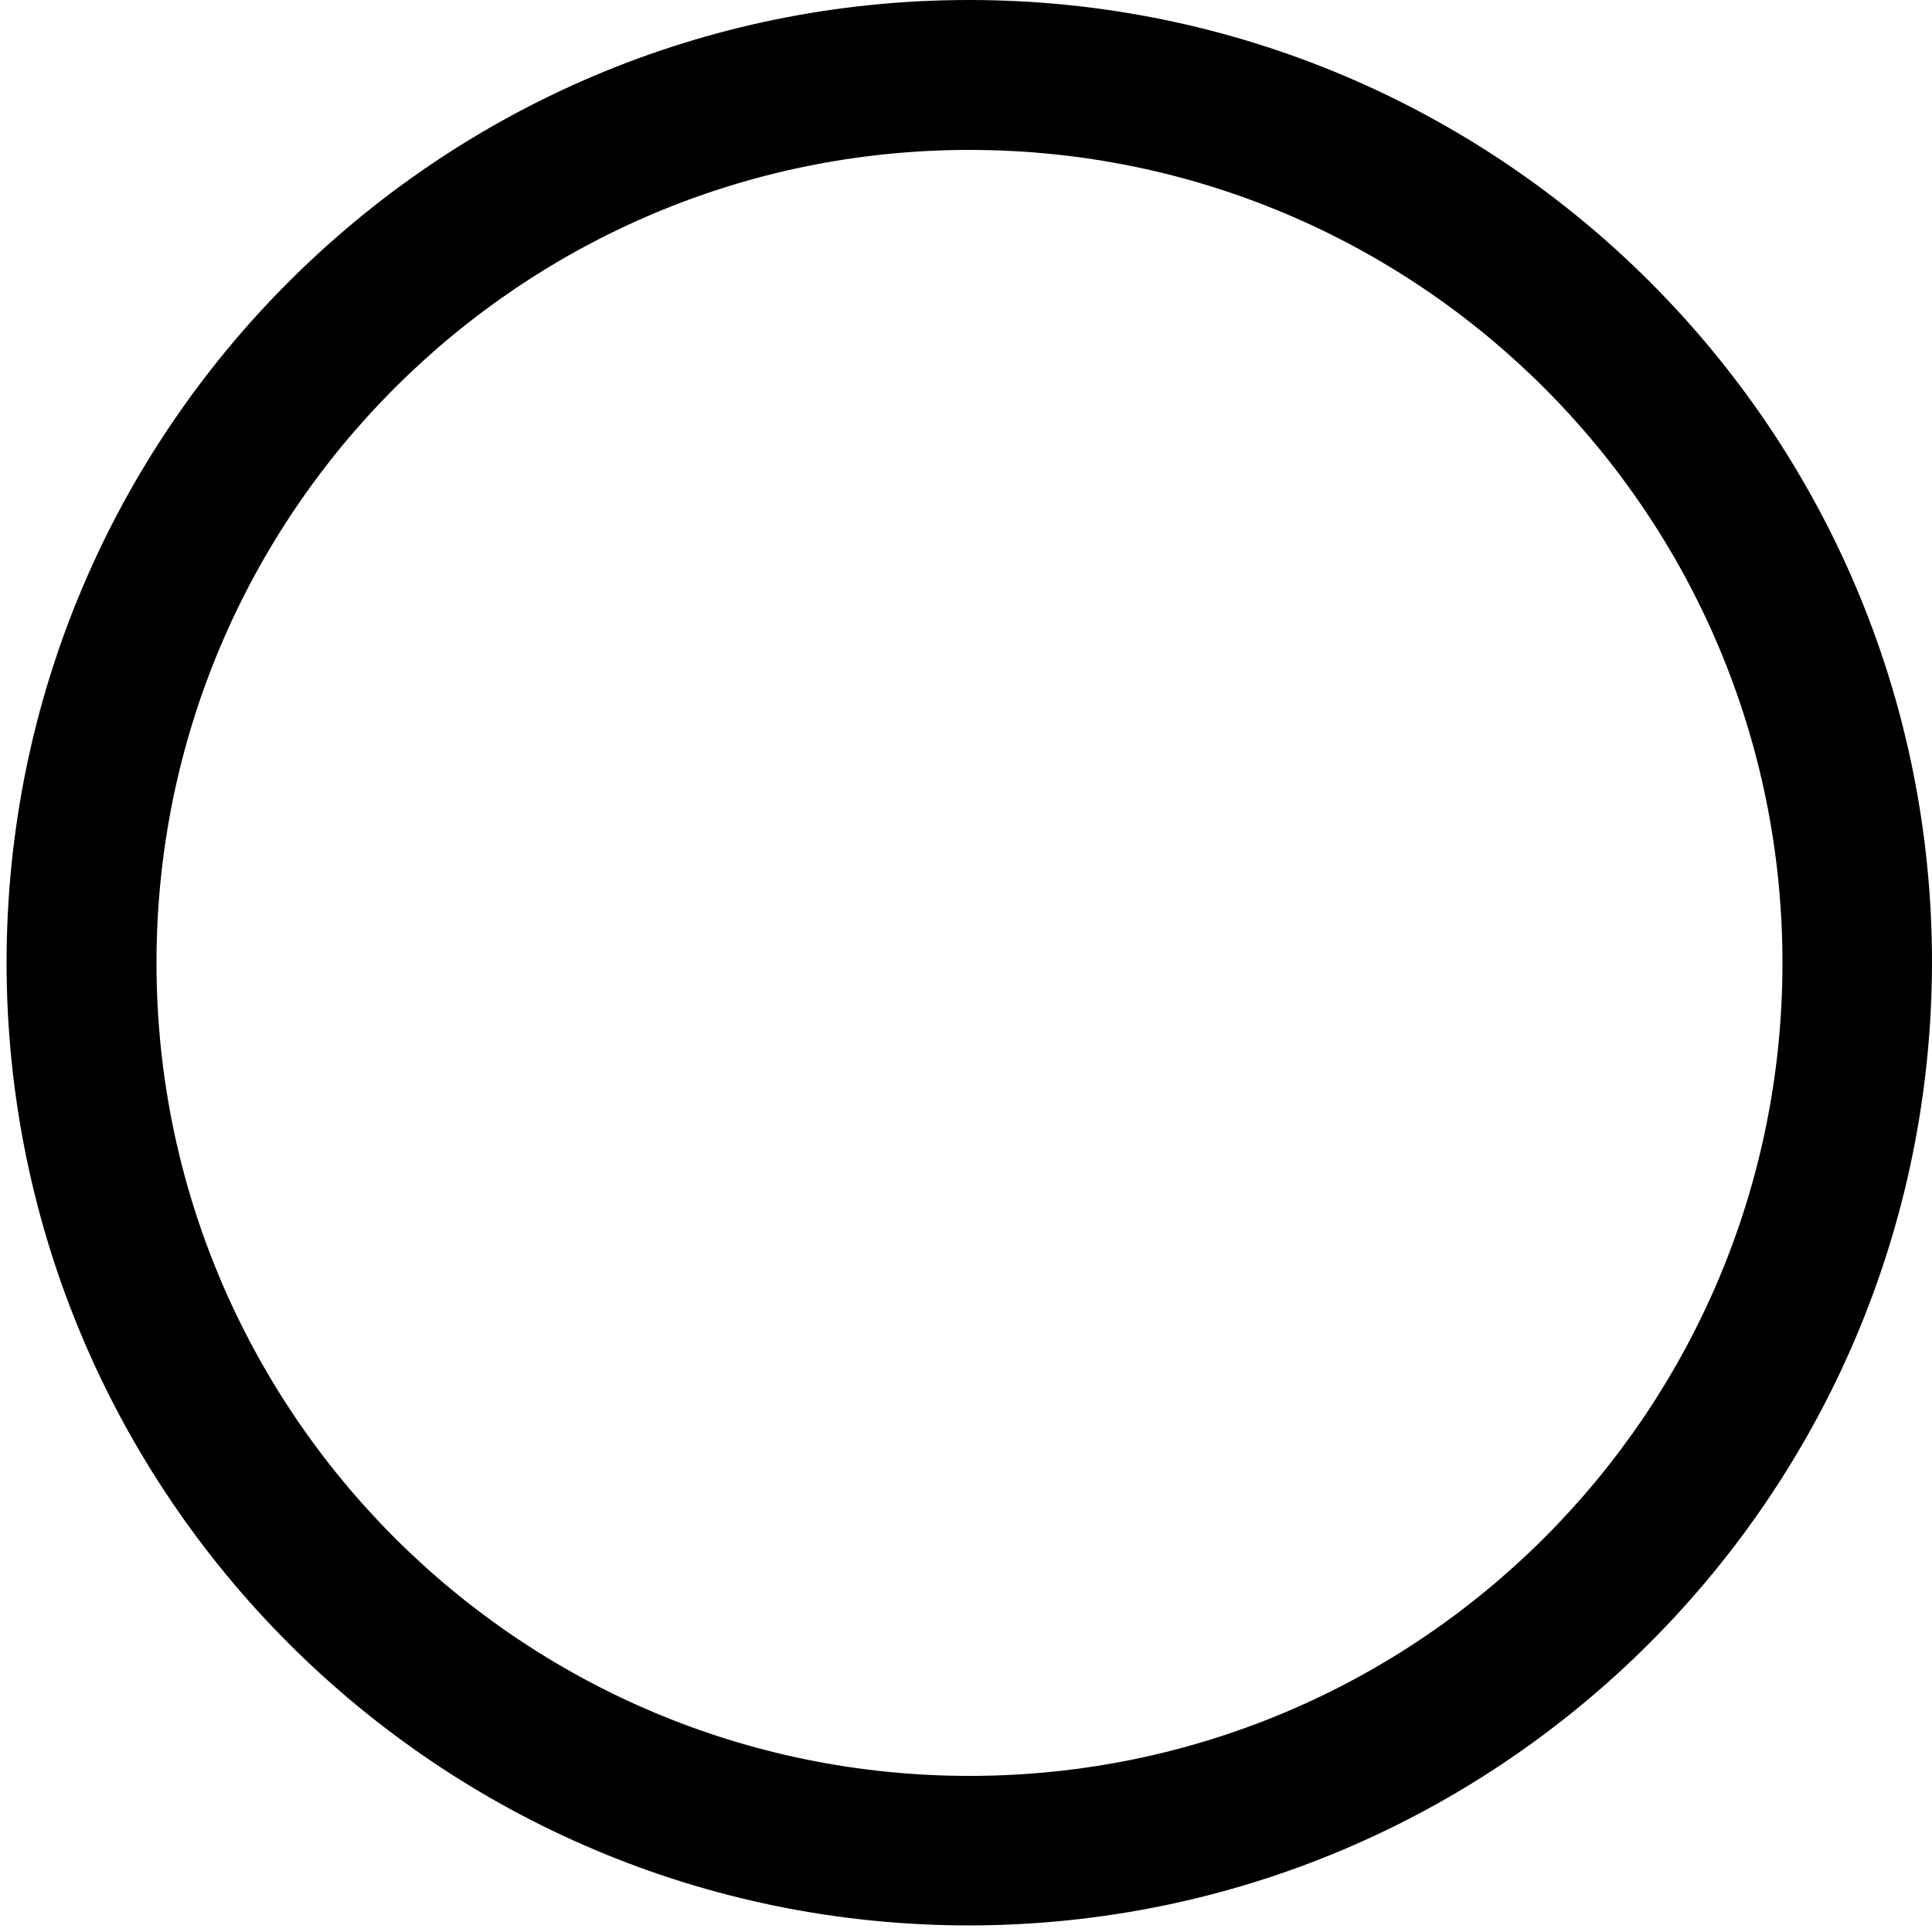
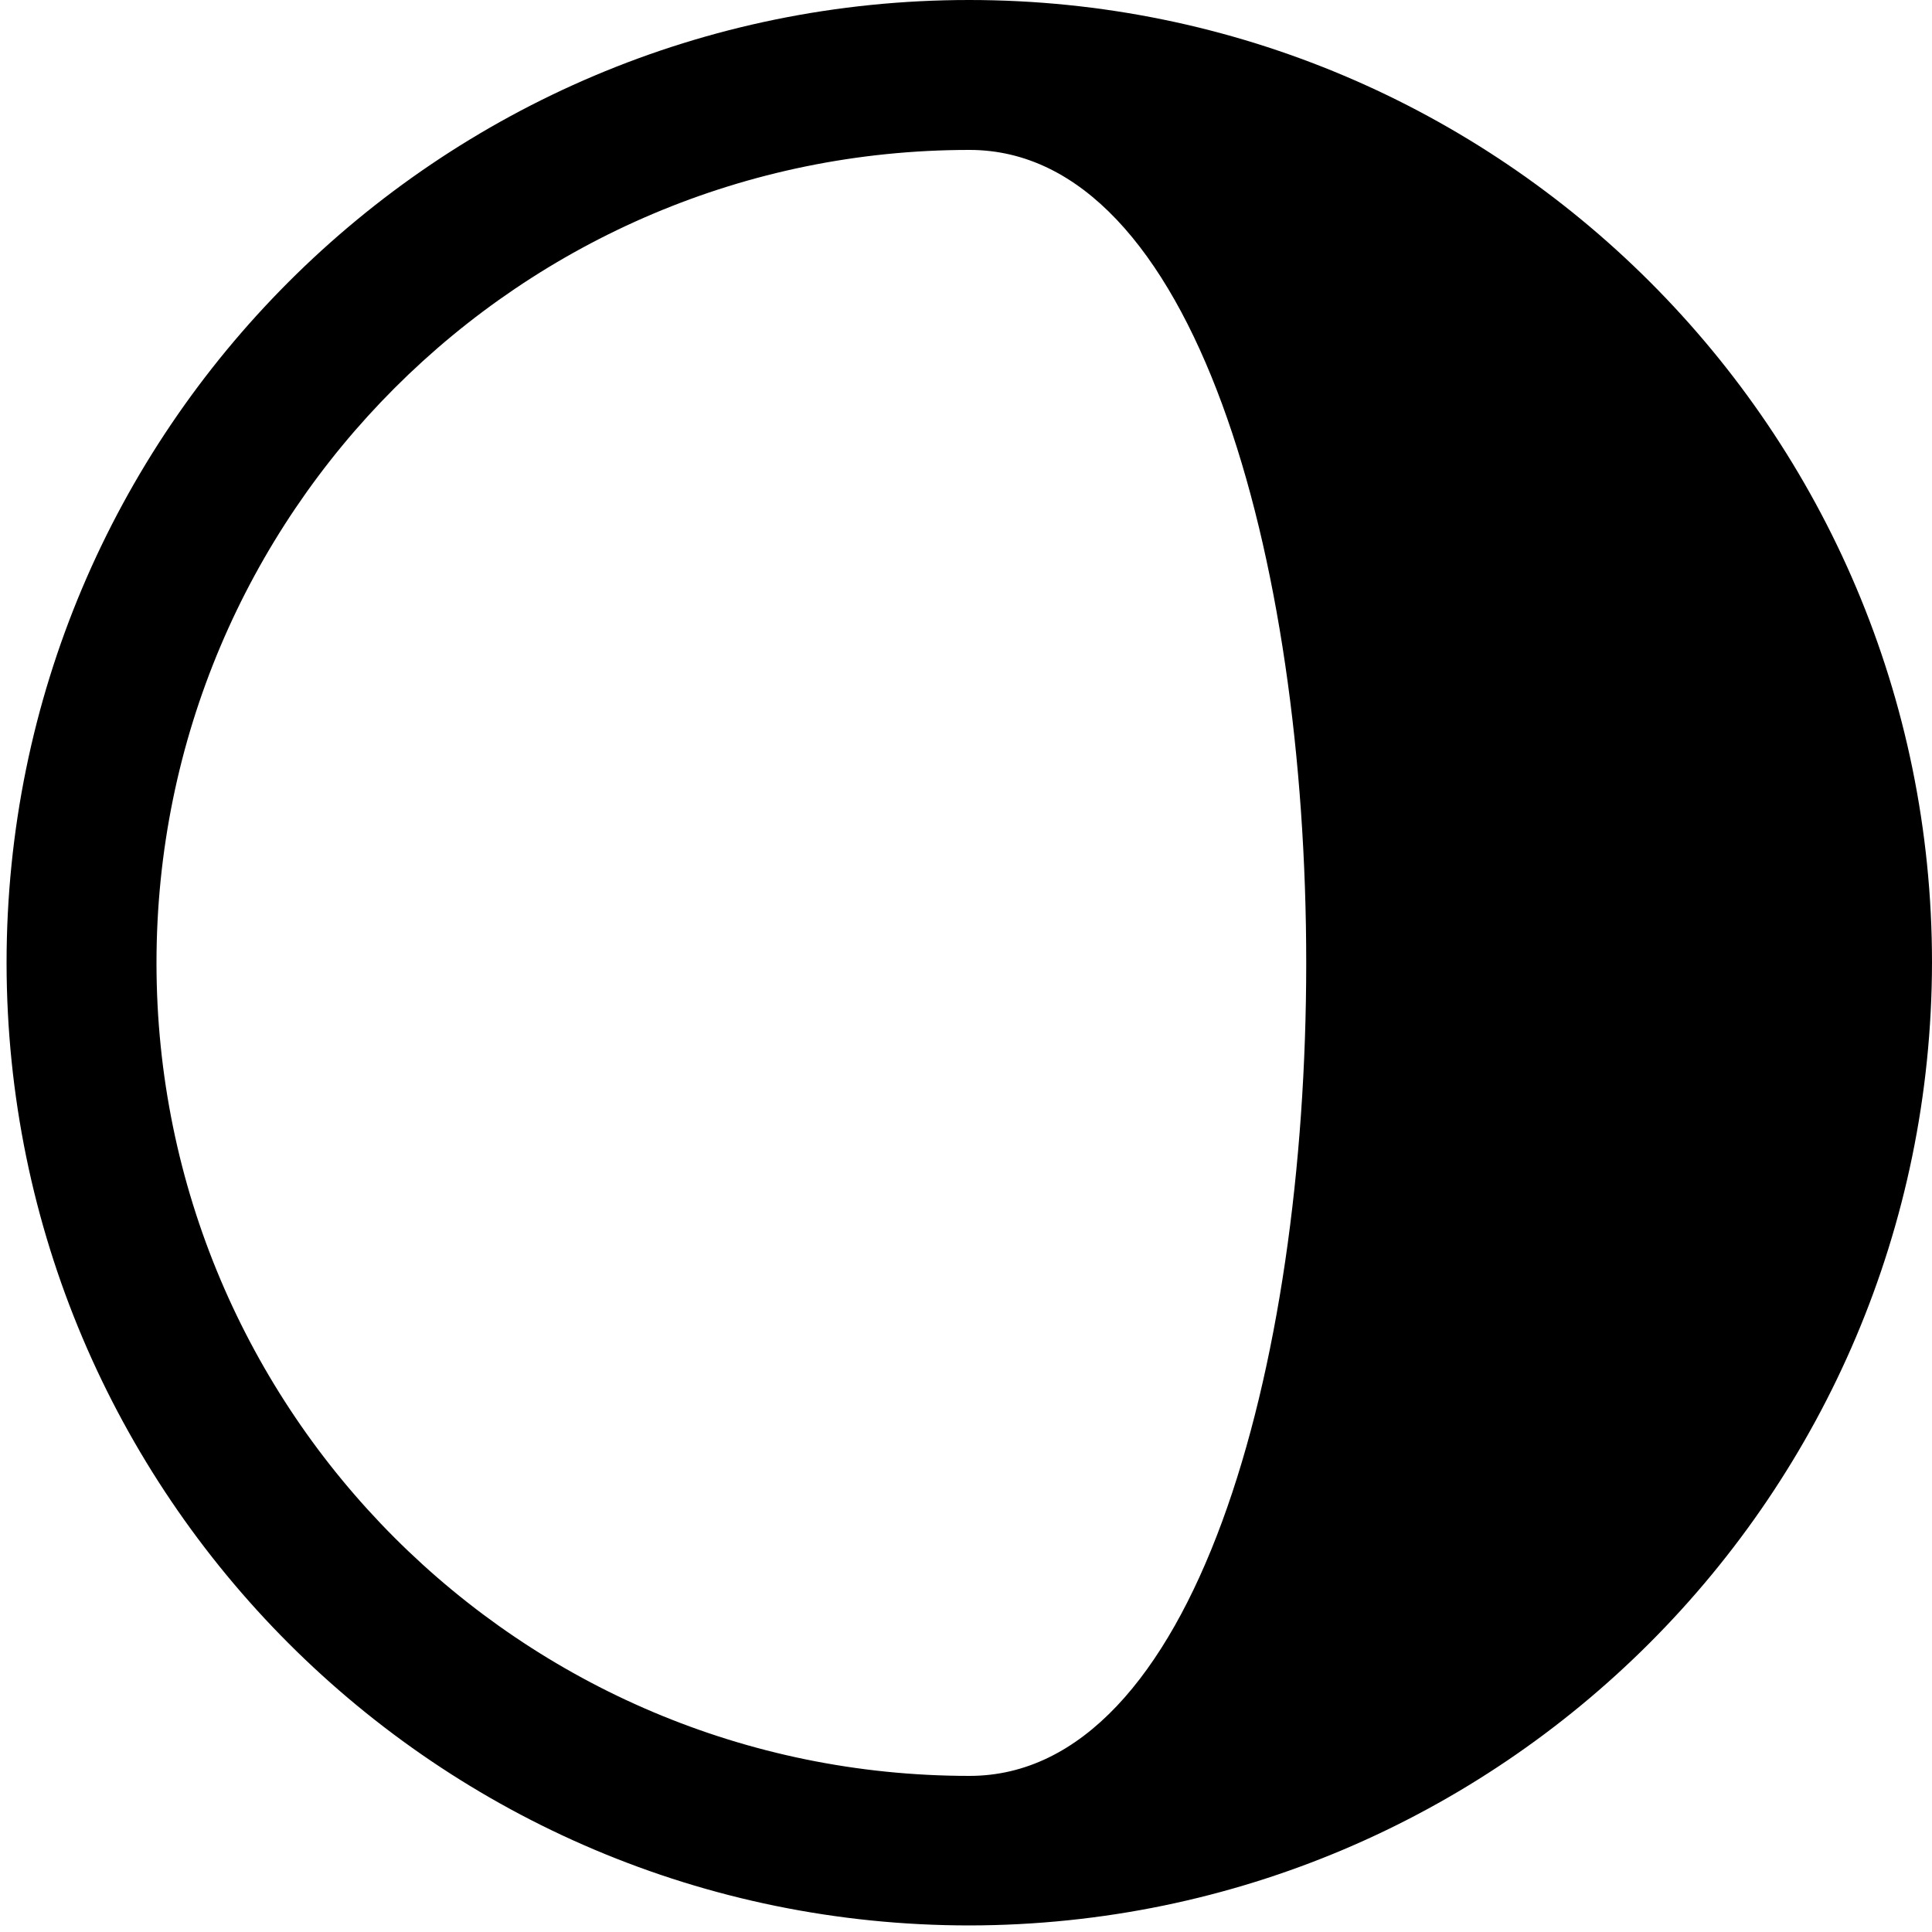
<svg xmlns="http://www.w3.org/2000/svg" xmlns:ns1="http://www.inkscape.org/namespaces/inkscape" xmlns:ns2="http://sodipodi.sourceforge.net/DTD/sodipodi-0.dtd" version="1.1" id="esd" ns1:version="1.0.1 (c497b03c, 2020-09-10)" ns2:docname="logo_white.svg" x="0px" y="0px" viewBox="0 0 500 500" style="enable-background:new 0 0 500 500;" xml:space="preserve">
-   <path id="path124" d="M250.9,498.3C113.3,498.3,1.8,386.8,1.7,249.2C1.7,111.6,113.2,0,250.8,0C388.4,0,500,111.5,500,249.1  c0,0,0,0,0,0C499.8,386.6,388.4,498.1,250.9,498.3z M250.9,38.8C134.7,38.8,40.5,133,40.5,249.2s94.2,210.4,210.4,210.4  s210.4-94.2,210.4-210.4S367.1,38.8,250.9,38.8z" />
+   <path id="path124" d="M250.9,498.3C113.3,498.3,1.8,386.8,1.7,249.2C1.7,111.6,113.2,0,250.8,0C388.4,0,500,111.5,500,249.1  c0,0,0,0,0,0C499.8,386.6,388.4,498.1,250.9,498.3z M250.9,38.8C134.7,38.8,40.5,133,40.5,249.2s94.2,210.4,210.4,210.4  S367.1,38.8,250.9,38.8z" />
</svg>